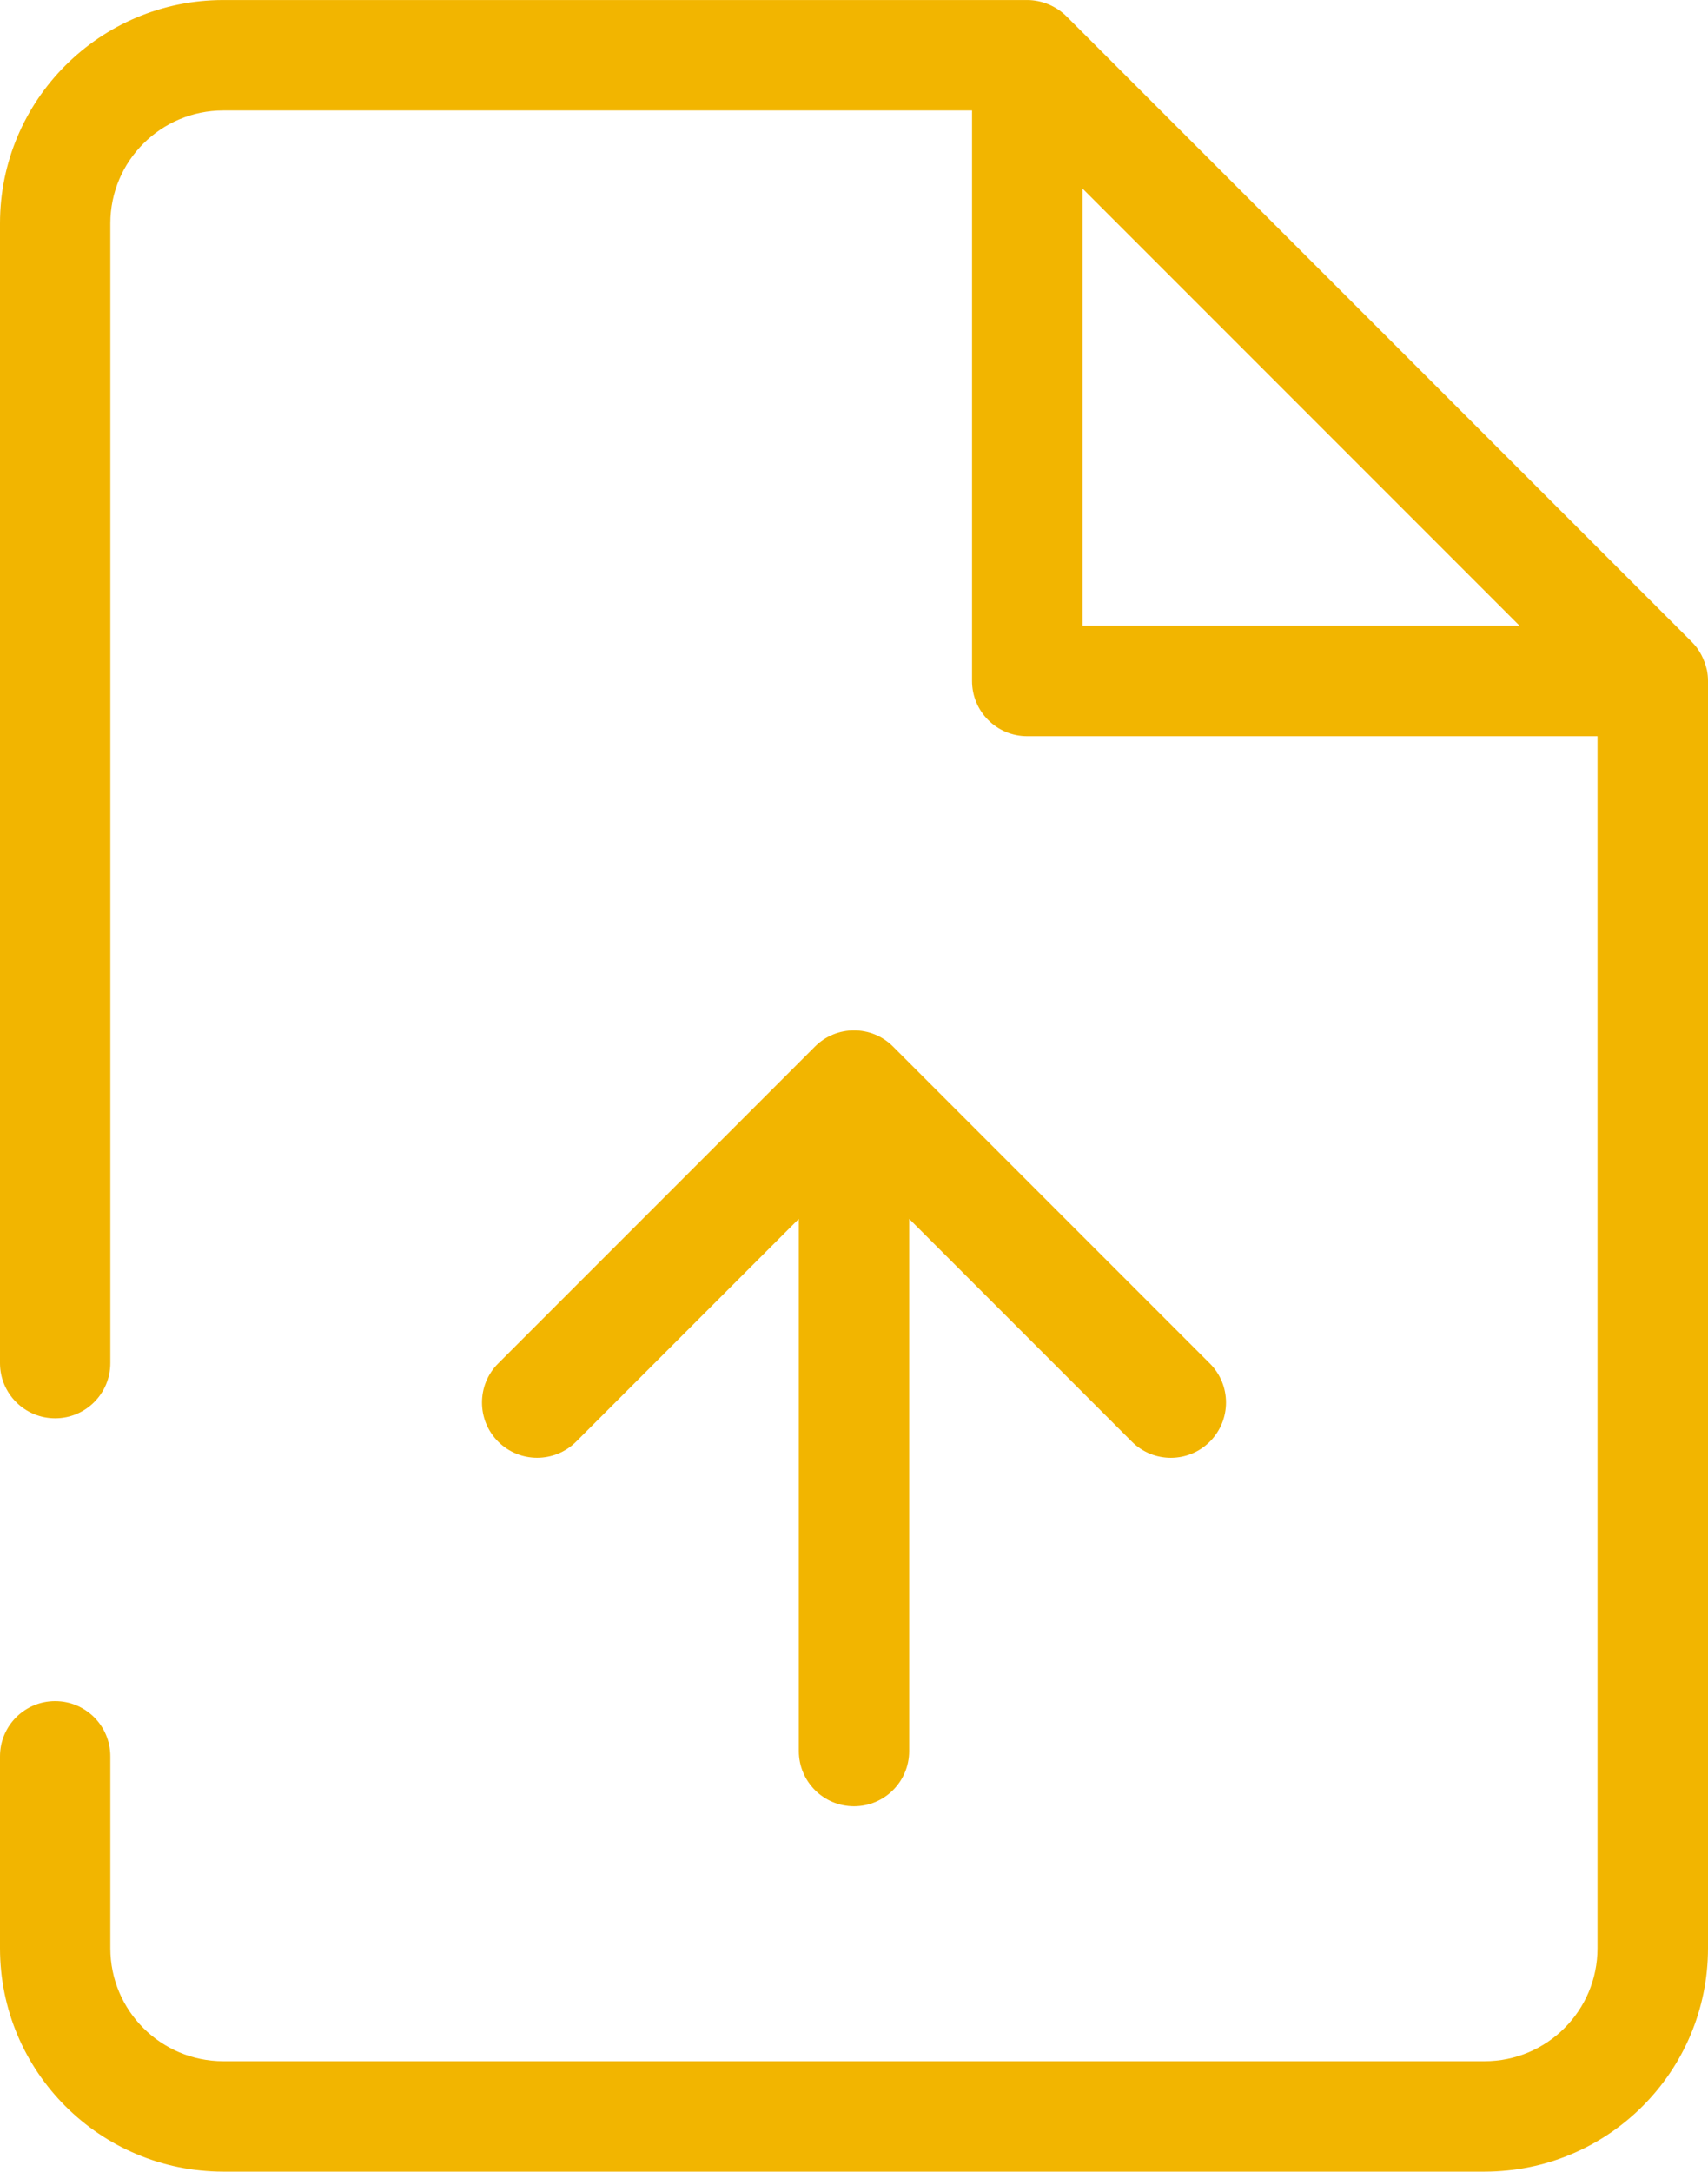
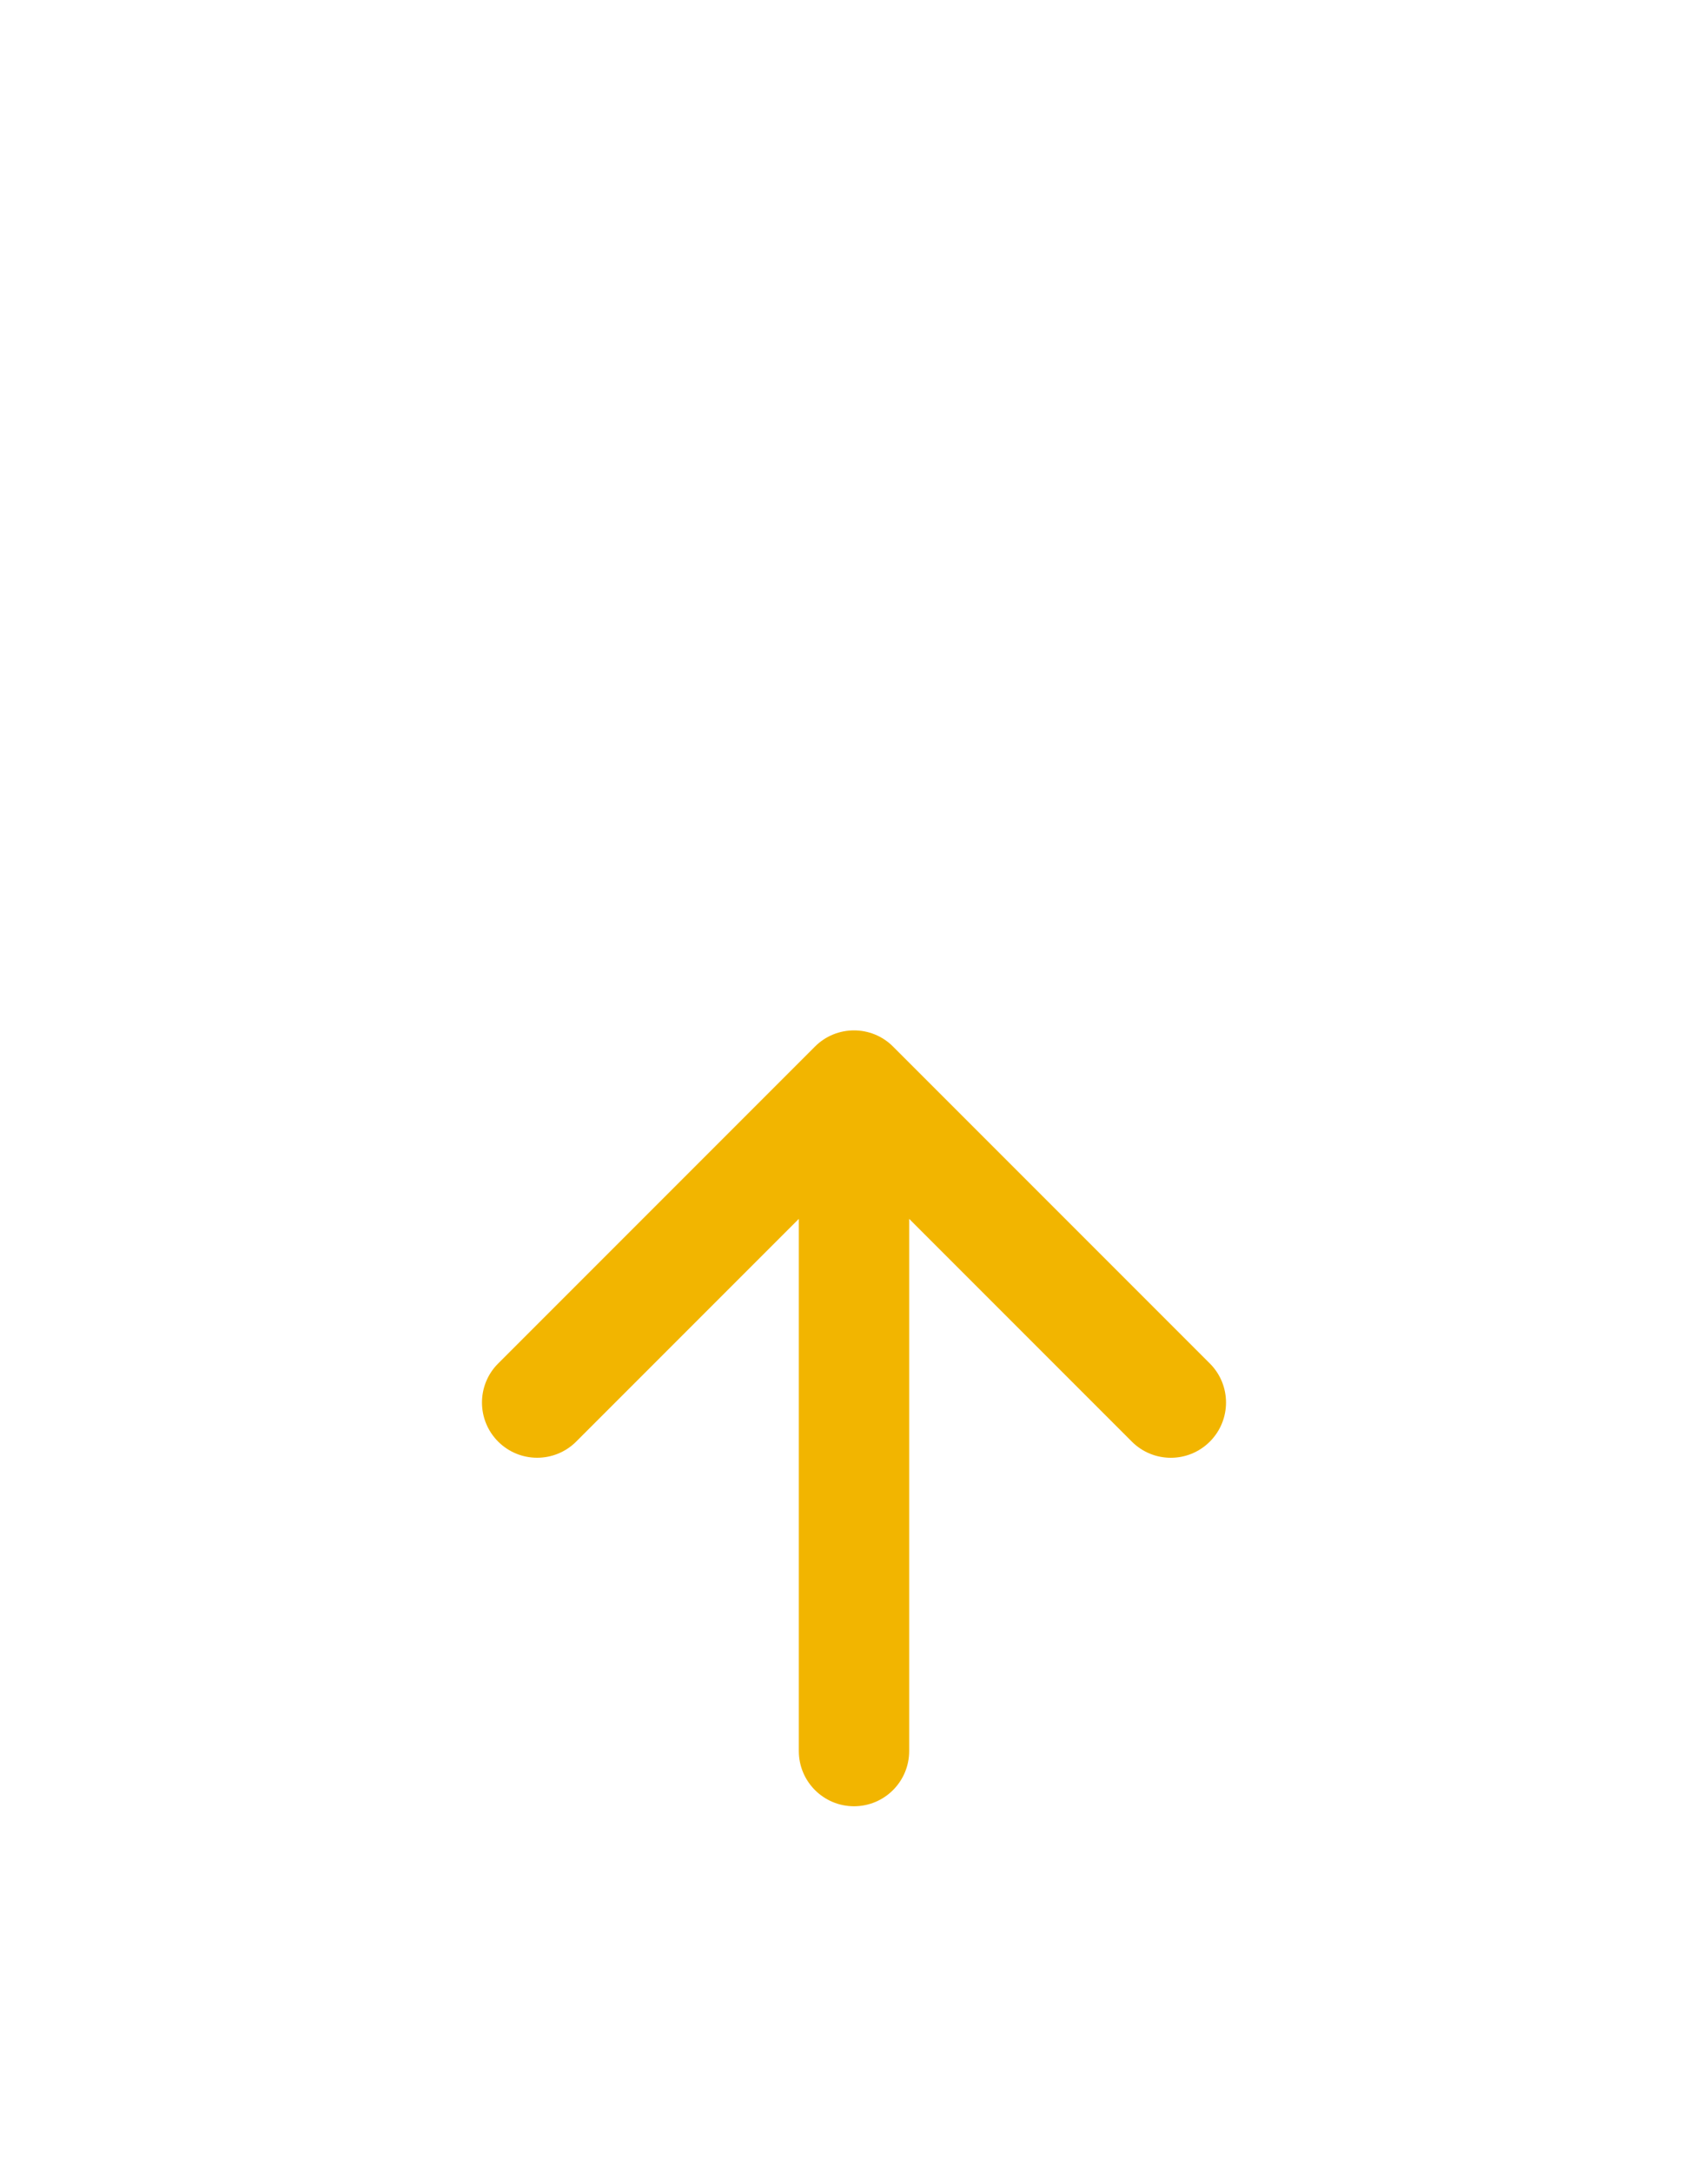
<svg xmlns="http://www.w3.org/2000/svg" id="Layer_1" width="13.4mm" height="17.032mm" viewBox="0 0 37.984 48.278">
  <defs>
    <style>.cls-1{fill:#f2b500;}</style>
  </defs>
  <path class="cls-1" d="M19.86,23.265c-.479-.479-1.256-.479-1.736,0l-7.046,7.046c-.479.479-.479,1.257,0,1.736.479.479,1.256.479,1.736,0l4.951-4.951v11.831c0,.678.55,1.227,1.227,1.227s1.227-.549,1.227-1.227v-11.831l4.951,4.951c.24.24.554.36.868.36s.628-.12.868-.36c.479-.479.479-1.257,0-1.736l-7.046-7.046Z" />
-   <path class="cls-1" d="M37.96,14.895c-.055-.234-.164-.456-.336-.626L23.715.36c-.228-.226-.546-.359-.869-.36H4.966C2.224,0,0,2.224,0,4.966v25.336c0,.678.549,1.227,1.227,1.227h0c.678,0,1.227-.549,1.227-1.227V4.966c0-1.387,1.125-2.511,2.511-2.511h16.652v12.683c0,.678.549,1.227,1.227,1.227h12.683v26.946c0,1.387-1.125,2.511-2.511,2.511H4.966c-1.387,0-2.512-1.125-2.512-2.512v-4.266c0-.678-.549-1.227-1.227-1.227h0c-.678,0-1.227.549-1.227,1.227v4.266c0,2.743,2.224,4.966,4.966,4.966h28.052c2.743,0,4.966-2.224,4.966-4.966V15.138c0-.082-.008-.163-.024-.243ZM24.074,13.911V4.191l9.72,9.72h-9.72Z" />
</svg>